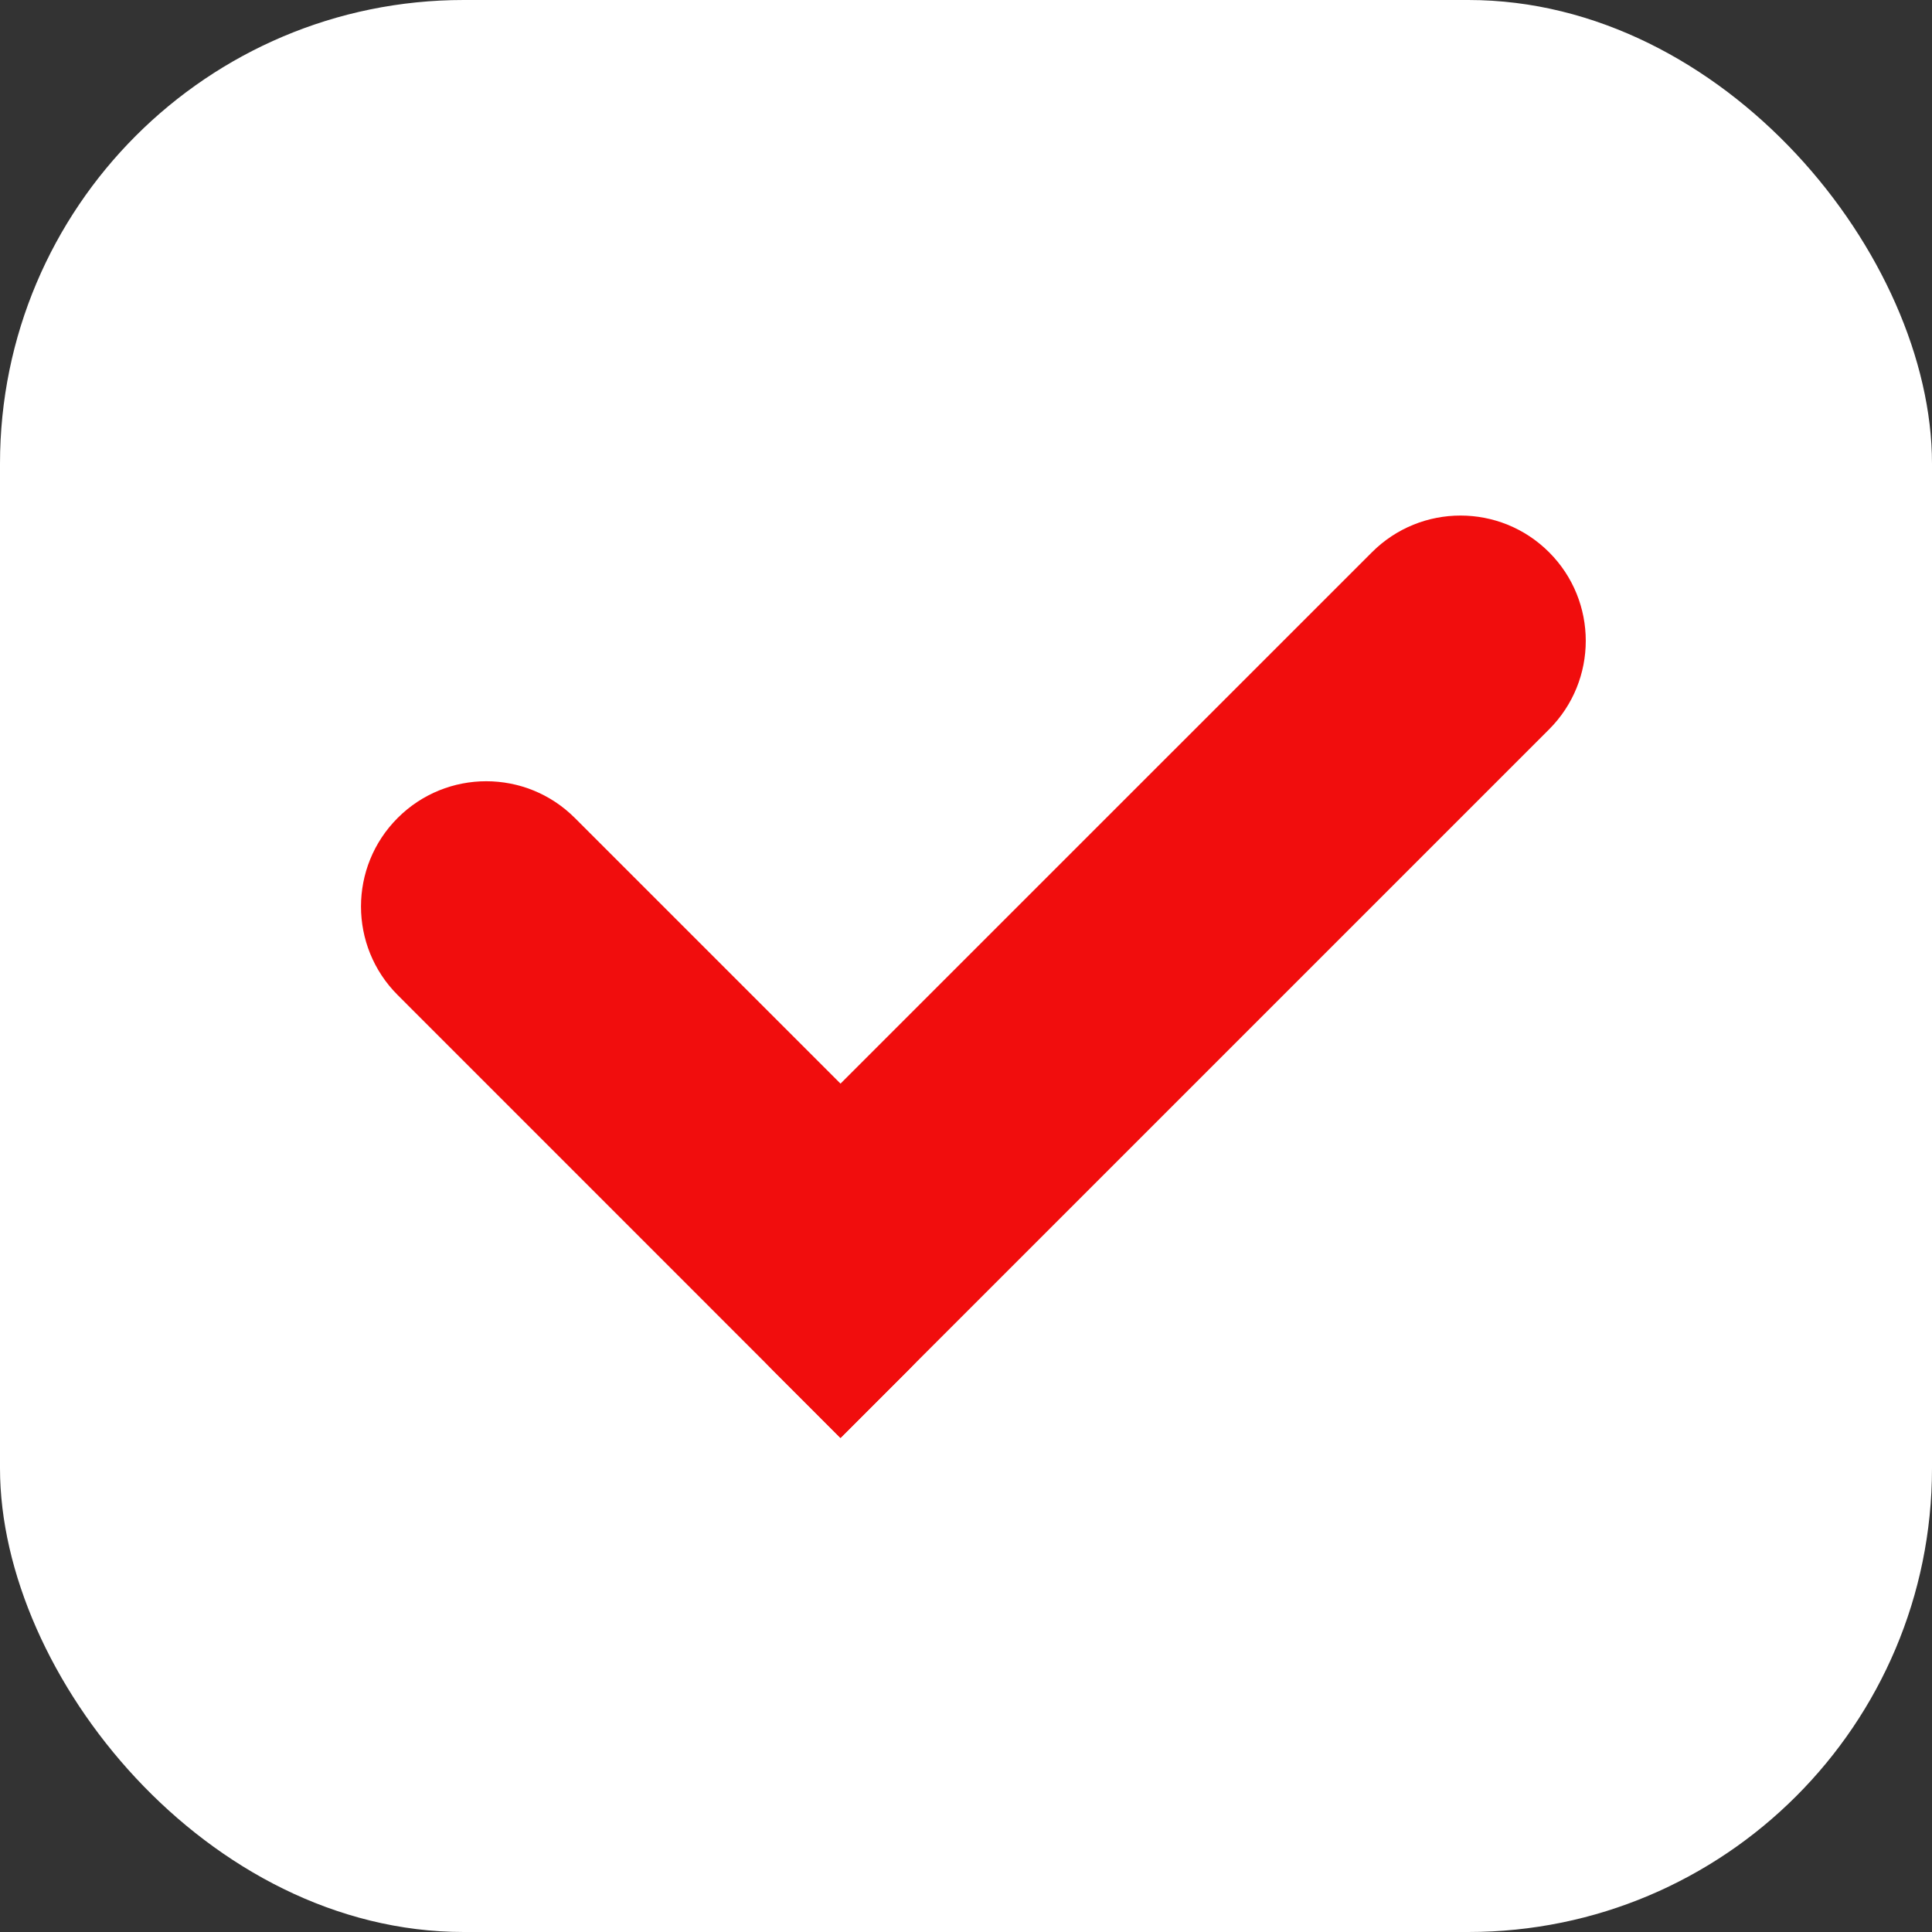
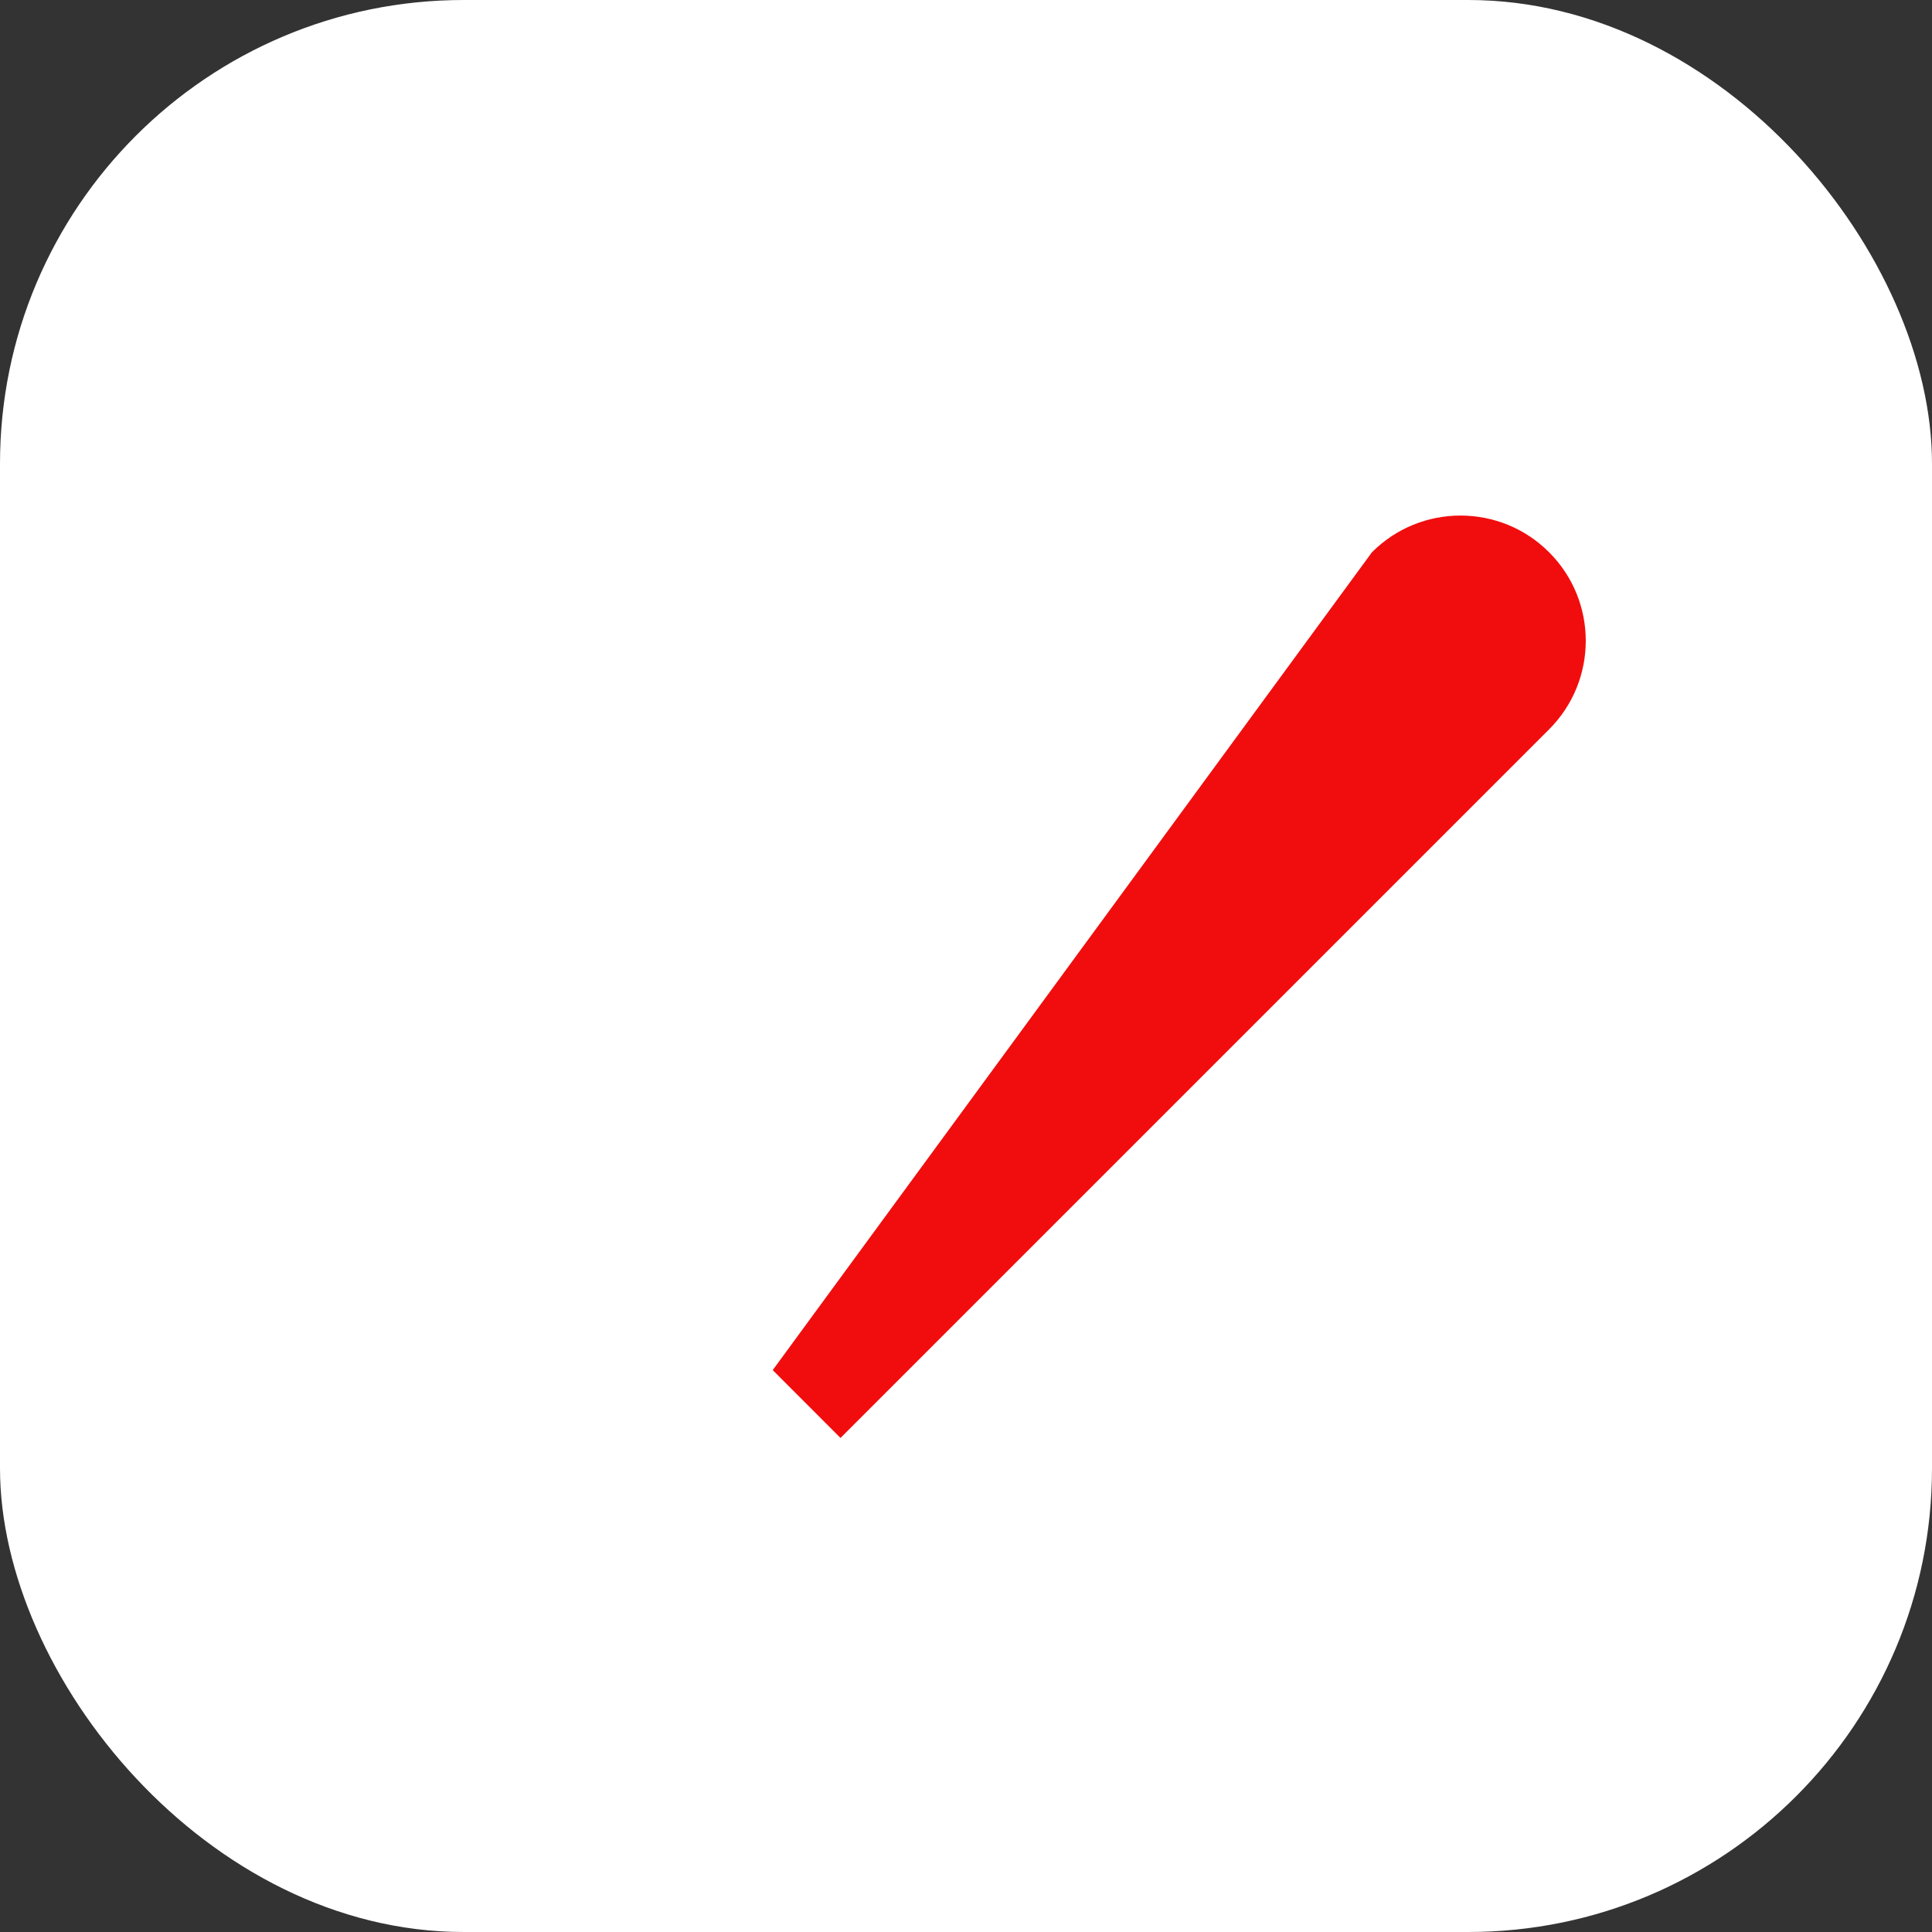
<svg xmlns="http://www.w3.org/2000/svg" width="25" height="25" viewBox="0 0 25 25" fill="none">
  <rect x="0" y="0" width="25" height="25" fill="#333333" stroke="none" />
  <rect width="25" height="25" rx="6" fill="white" />
-   <path d="M5.146 10.584C5.779 9.951 6.805 9.951 7.438 10.584L11.754 14.9C12.535 15.681 12.535 16.948 11.754 17.729L10.876 18.607L5.146 12.876C4.513 12.243 4.513 11.217 5.146 10.584Z" fill="#F10D0D" />
-   <path d="M20.045 7.146C20.678 7.779 20.678 8.805 20.045 9.438L10.876 18.607L9.999 17.729C9.217 16.948 9.217 15.681 9.998 14.9L17.753 7.146C18.386 6.513 19.412 6.513 20.045 7.146Z" fill="#F10D0D" />
+   <path d="M20.045 7.146C20.678 7.779 20.678 8.805 20.045 9.438L10.876 18.607L9.999 17.729L17.753 7.146C18.386 6.513 19.412 6.513 20.045 7.146Z" fill="#F10D0D" />
</svg>